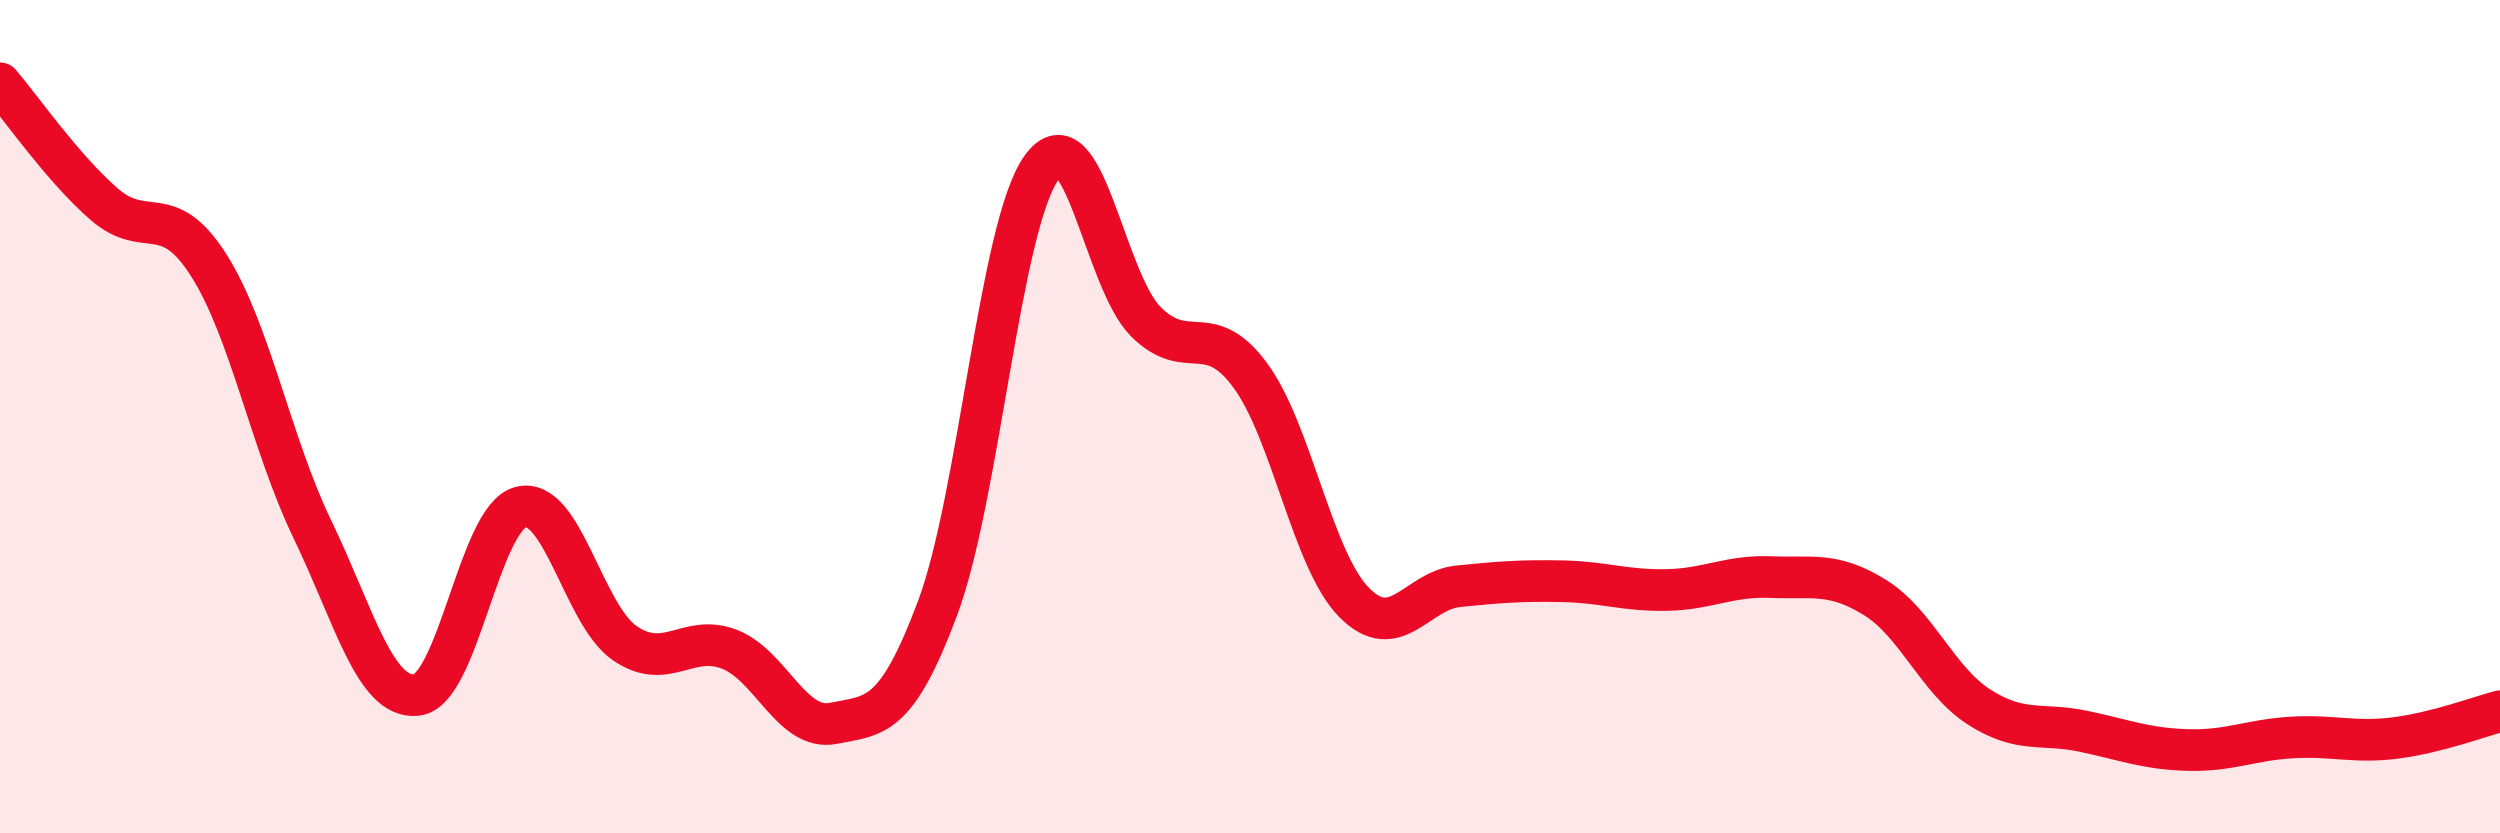
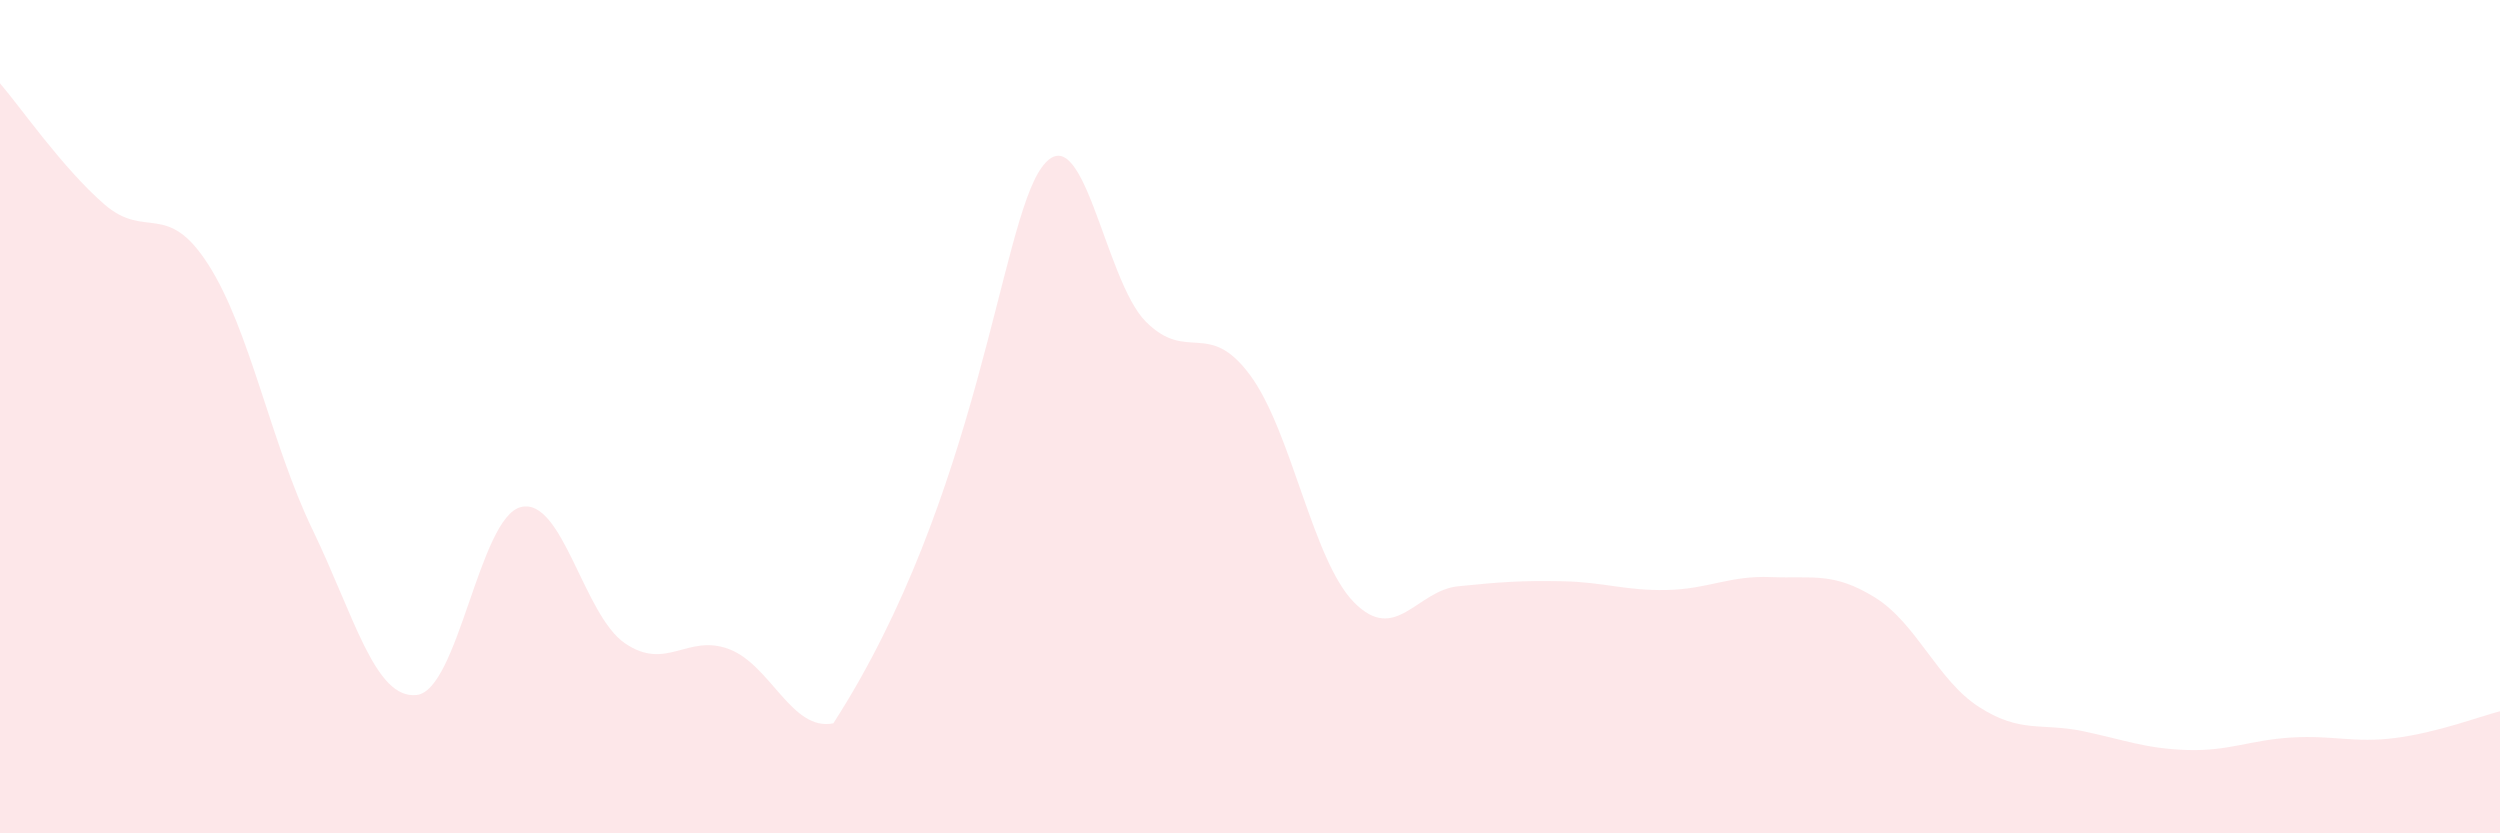
<svg xmlns="http://www.w3.org/2000/svg" width="60" height="20" viewBox="0 0 60 20">
-   <path d="M 0,2 C 0.5,2.58 1.5,4.03 2.5,4.9 C 3.5,5.77 4,4.79 5,6.35 C 6,7.91 6.5,10.64 7.5,12.71 C 8.5,14.78 9,16.79 10,16.68 C 11,16.57 11.5,12.42 12.5,12.17 C 13.5,11.92 14,14.76 15,15.44 C 16,16.12 16.5,15.2 17.5,15.58 C 18.5,15.96 19,17.56 20,17.36 C 21,17.16 21.5,17.27 22.5,14.6 C 23.5,11.93 24,5.4 25,4.02 C 26,2.64 26.5,6.72 27.5,7.72 C 28.5,8.72 29,7.65 30,9 C 31,10.35 31.5,13.45 32.5,14.46 C 33.5,15.47 34,14.17 35,14.07 C 36,13.97 36.5,13.93 37.5,13.95 C 38.5,13.97 39,14.18 40,14.16 C 41,14.14 41.5,13.81 42.5,13.85 C 43.5,13.89 44,13.72 45,14.34 C 46,14.96 46.5,16.33 47.5,16.97 C 48.5,17.61 49,17.34 50,17.55 C 51,17.76 51.5,17.97 52.5,18 C 53.5,18.03 54,17.76 55,17.7 C 56,17.64 56.5,17.84 57.5,17.71 C 58.5,17.58 59.5,17.2 60,17.07L60 20L0 20Z" fill="#EB0A25" opacity="0.1" stroke-linecap="round" stroke-linejoin="round" />
-   <path d="M 0,2 C 0.5,2.58 1.5,4.03 2.5,4.9 C 3.5,5.77 4,4.79 5,6.35 C 6,7.91 6.5,10.64 7.5,12.71 C 8.5,14.78 9,16.79 10,16.68 C 11,16.57 11.5,12.42 12.5,12.17 C 13.5,11.92 14,14.76 15,15.44 C 16,16.12 16.5,15.2 17.5,15.58 C 18.5,15.96 19,17.56 20,17.36 C 21,17.16 21.5,17.27 22.5,14.6 C 23.5,11.93 24,5.4 25,4.02 C 26,2.64 26.5,6.72 27.5,7.72 C 28.5,8.72 29,7.65 30,9 C 31,10.35 31.5,13.45 32.5,14.46 C 33.5,15.47 34,14.17 35,14.07 C 36,13.97 36.5,13.93 37.5,13.95 C 38.5,13.97 39,14.18 40,14.16 C 41,14.14 41.5,13.81 42.5,13.85 C 43.5,13.89 44,13.72 45,14.34 C 46,14.96 46.5,16.33 47.5,16.97 C 48.5,17.61 49,17.34 50,17.55 C 51,17.76 51.5,17.97 52.5,18 C 53.5,18.03 54,17.76 55,17.7 C 56,17.64 56.5,17.84 57.5,17.71 C 58.5,17.58 59.5,17.2 60,17.07" stroke="#EB0A25" stroke-width="1" fill="none" stroke-linecap="round" stroke-linejoin="round" />
+   <path d="M 0,2 C 0.5,2.58 1.5,4.03 2.5,4.9 C 3.5,5.77 4,4.79 5,6.35 C 6,7.91 6.5,10.64 7.5,12.71 C 8.5,14.78 9,16.79 10,16.68 C 11,16.57 11.5,12.42 12.5,12.17 C 13.5,11.92 14,14.76 15,15.44 C 16,16.12 16.5,15.2 17.5,15.58 C 18.5,15.96 19,17.56 20,17.36 C 23.5,11.93 24,5.4 25,4.02 C 26,2.64 26.5,6.72 27.5,7.72 C 28.5,8.72 29,7.65 30,9 C 31,10.35 31.5,13.45 32.5,14.46 C 33.5,15.47 34,14.17 35,14.07 C 36,13.97 36.5,13.93 37.5,13.95 C 38.5,13.97 39,14.18 40,14.16 C 41,14.14 41.5,13.81 42.5,13.85 C 43.5,13.89 44,13.72 45,14.34 C 46,14.96 46.5,16.33 47.5,16.97 C 48.5,17.61 49,17.34 50,17.55 C 51,17.76 51.5,17.97 52.5,18 C 53.5,18.03 54,17.76 55,17.7 C 56,17.64 56.5,17.84 57.5,17.71 C 58.5,17.58 59.5,17.2 60,17.07L60 20L0 20Z" fill="#EB0A25" opacity="0.1" stroke-linecap="round" stroke-linejoin="round" />
</svg>